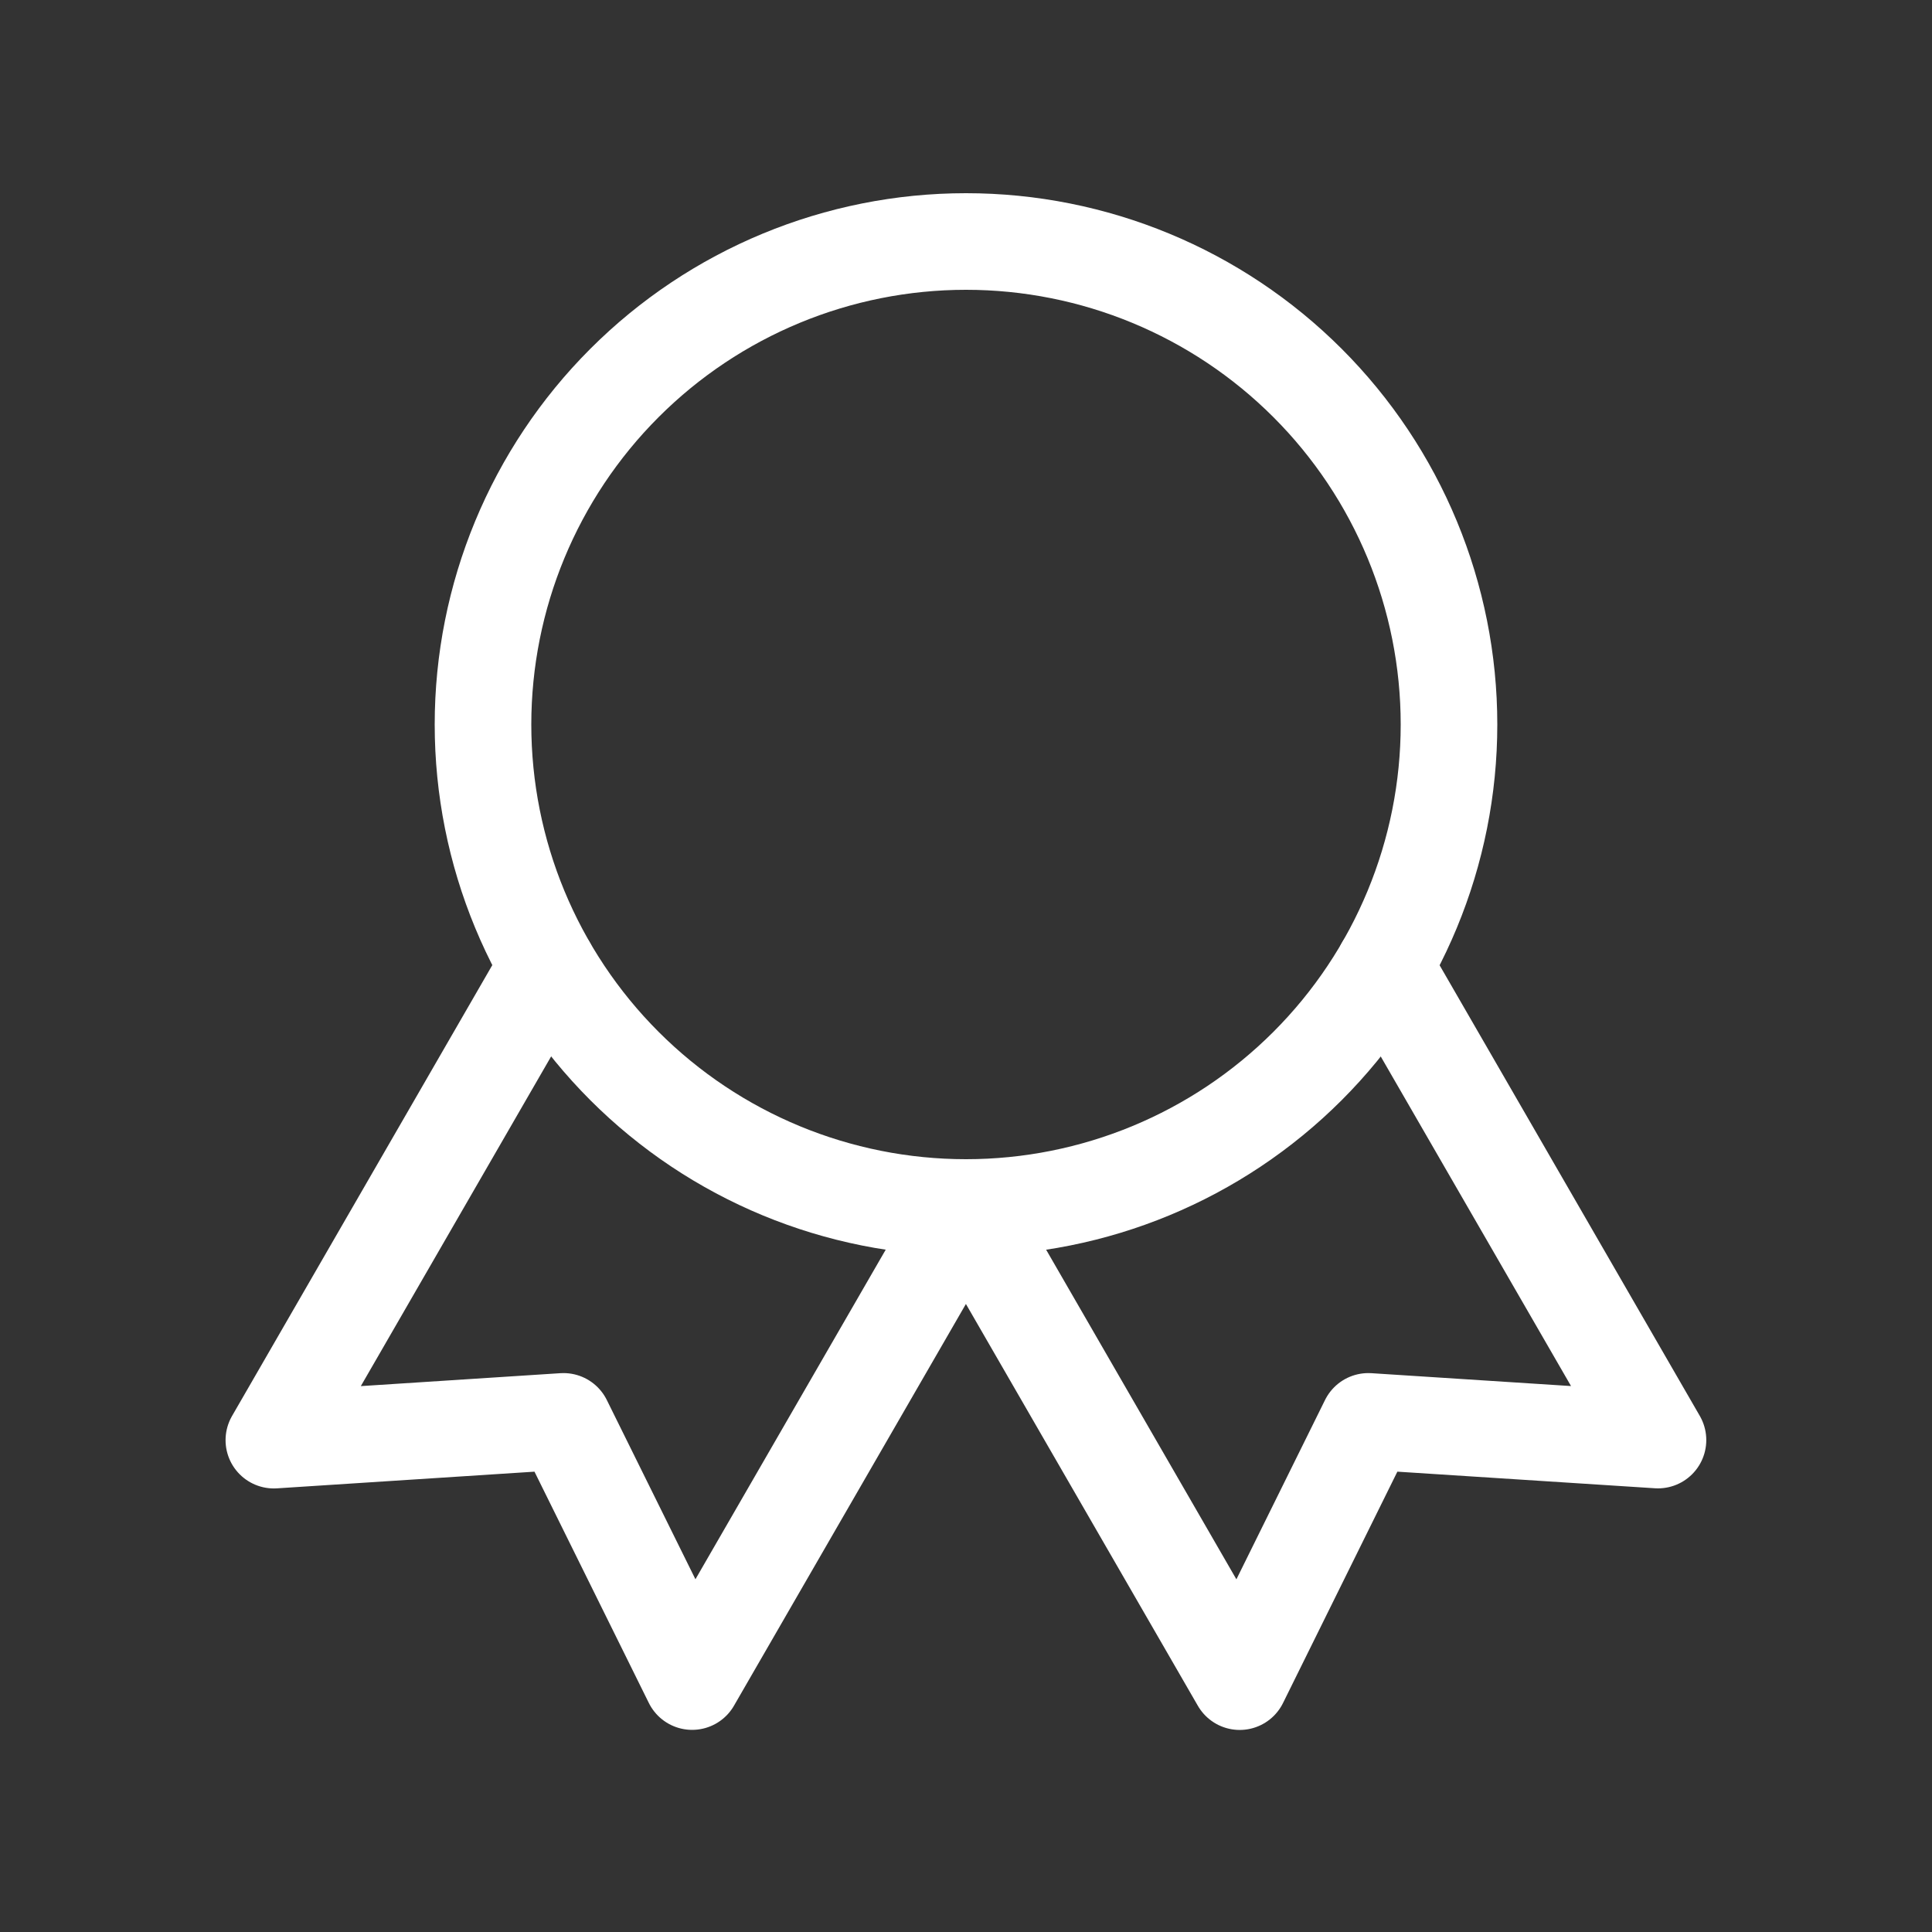
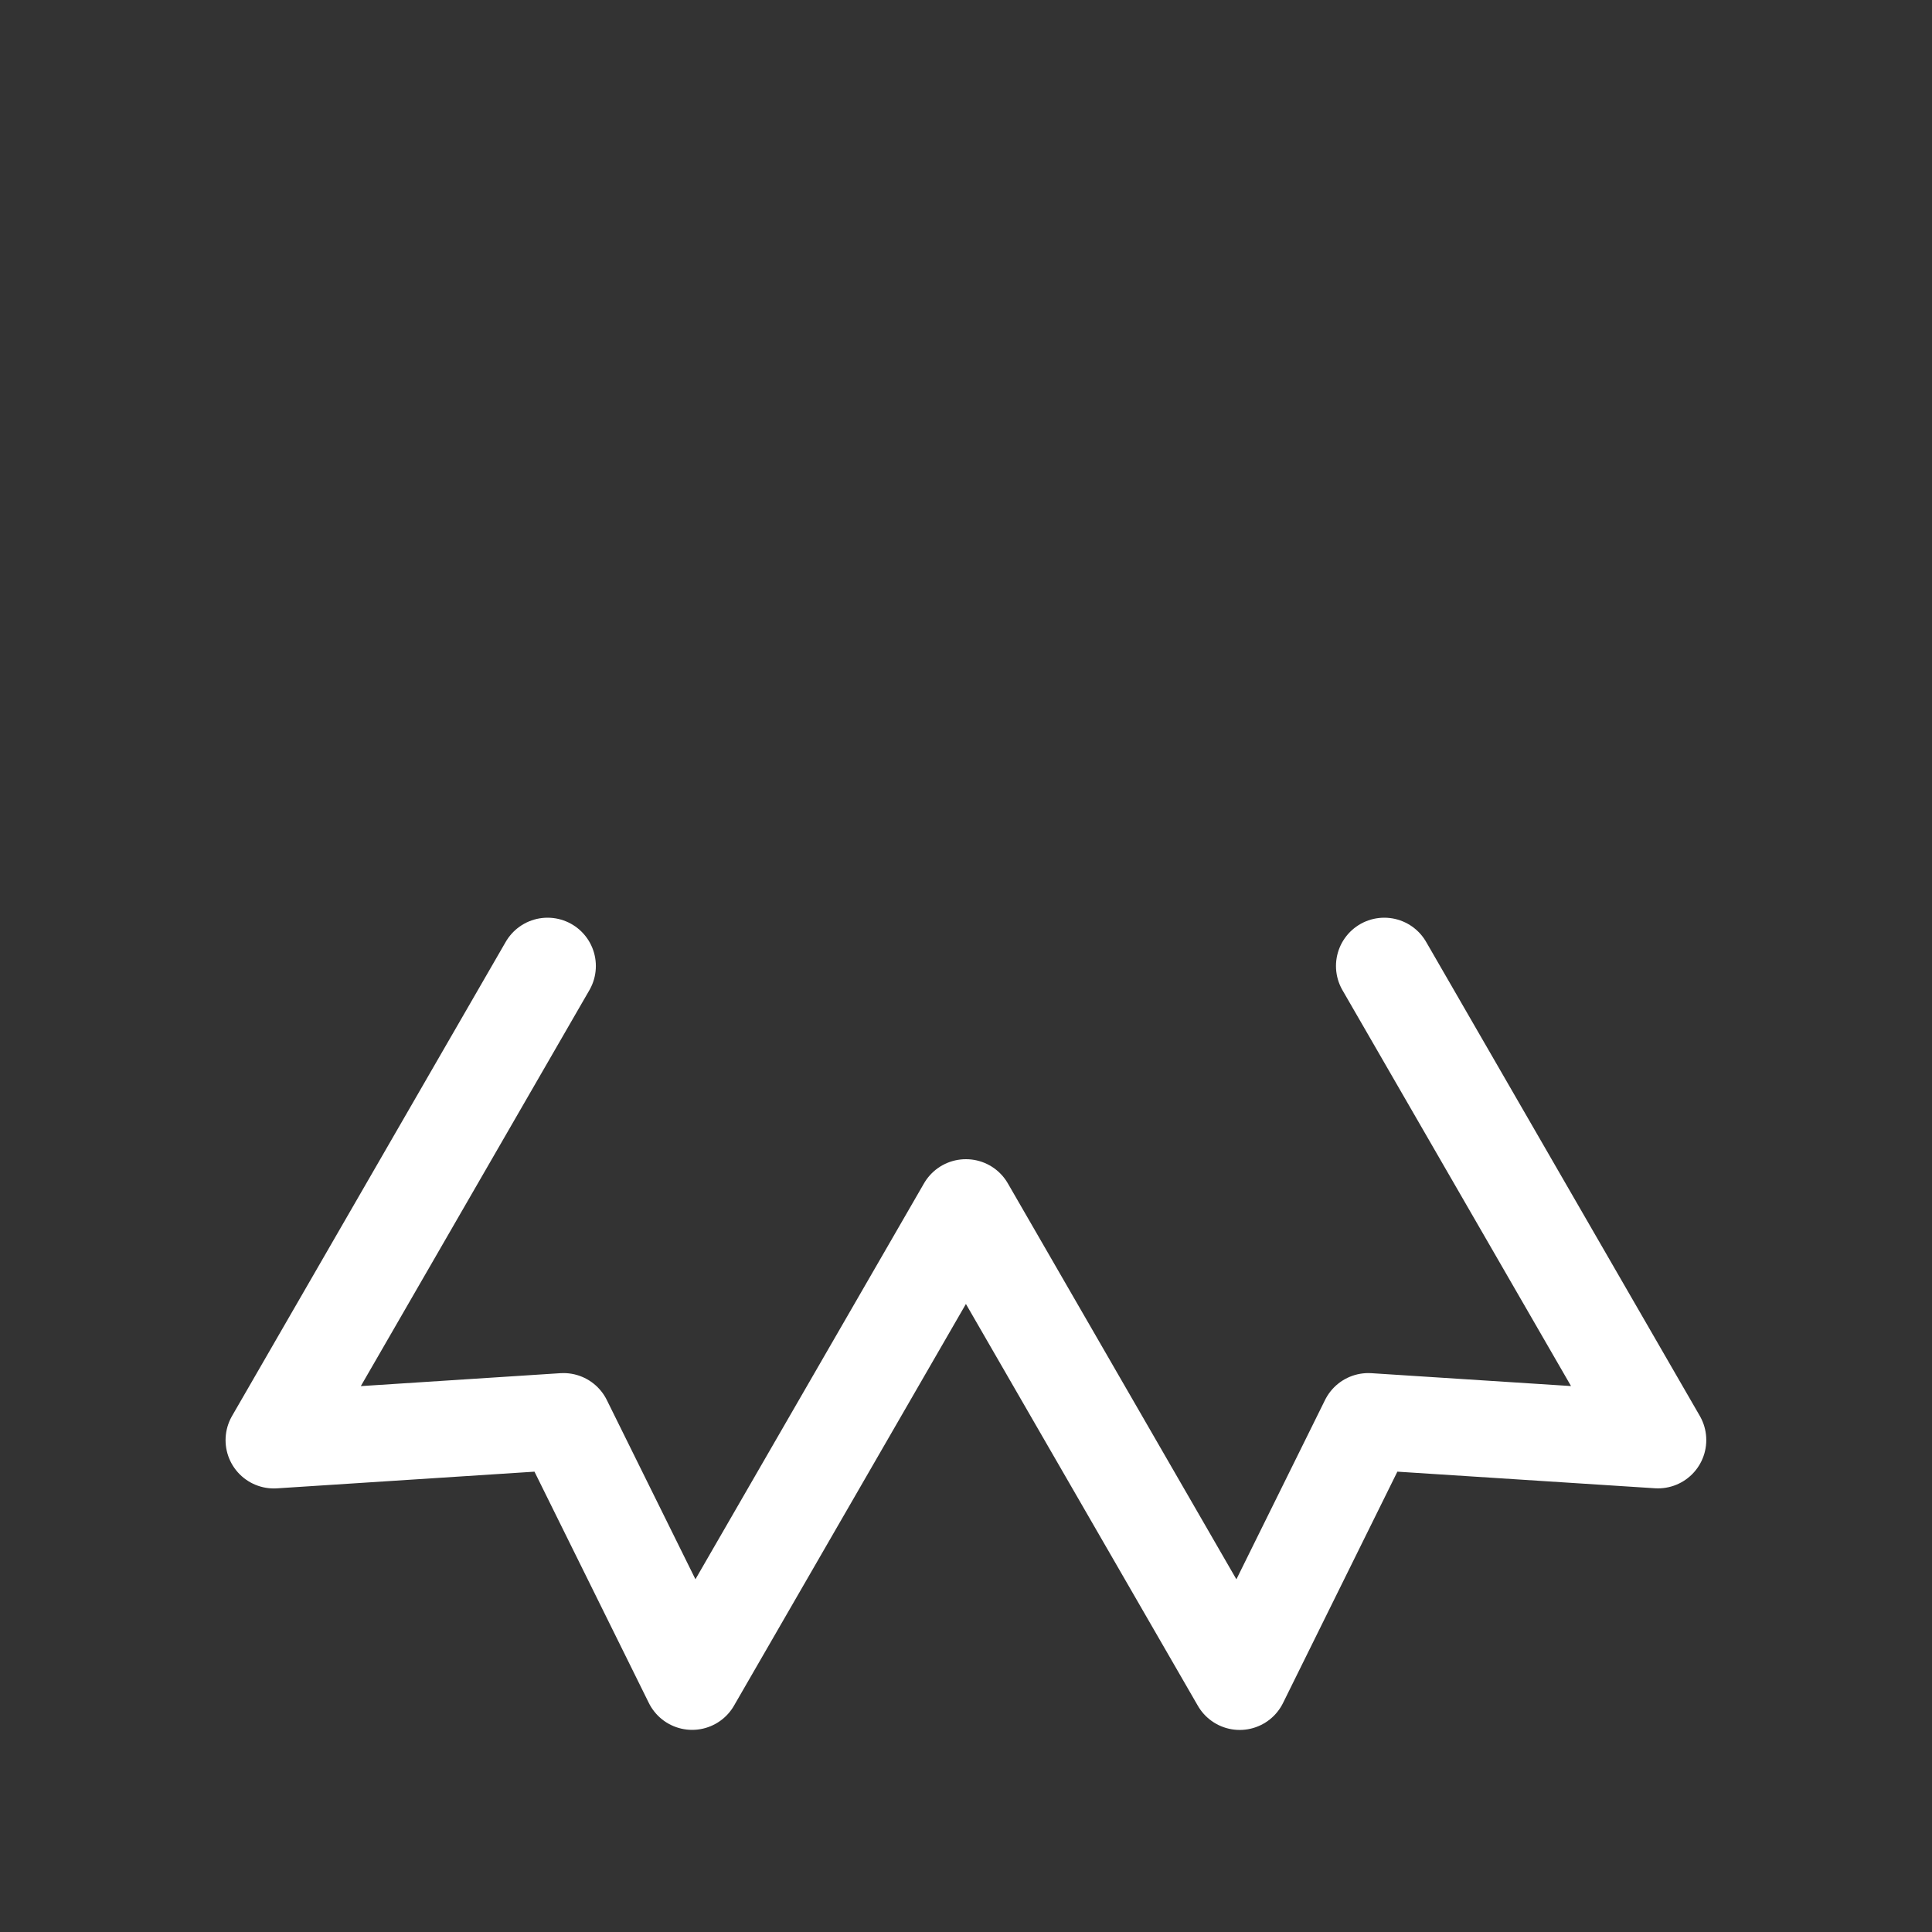
<svg xmlns="http://www.w3.org/2000/svg" width="120" height="120" viewBox="0 0 120 120" fill="none">
  <rect x="0" y="0" width="120" height="120" fill="#333333" stroke="none" />
-   <path d="M30 45C30 52.956 33.161 60.587 38.787 66.213C44.413 71.839 52.044 75 60 75C67.957 75 75.587 71.839 81.213 66.213C86.839 60.587 90 52.956 90 45C90 37.044 86.839 29.413 81.213 23.787C75.587 18.161 67.957 15 60 15C52.044 15 44.413 18.161 38.787 23.787C33.161 29.413 30 37.044 30 45Z" stroke="white" stroke-width="6" stroke-linecap="round" stroke-linejoin="round" />
  <path d="M60 75L77 104.45L84.99 88.285L102.98 89.445L85.98 60M34.01 60L17.01 89.45L35 88.285L42.99 104.445L59.99 75" stroke="white" stroke-width="6" stroke-linecap="round" stroke-linejoin="round" />
</svg>